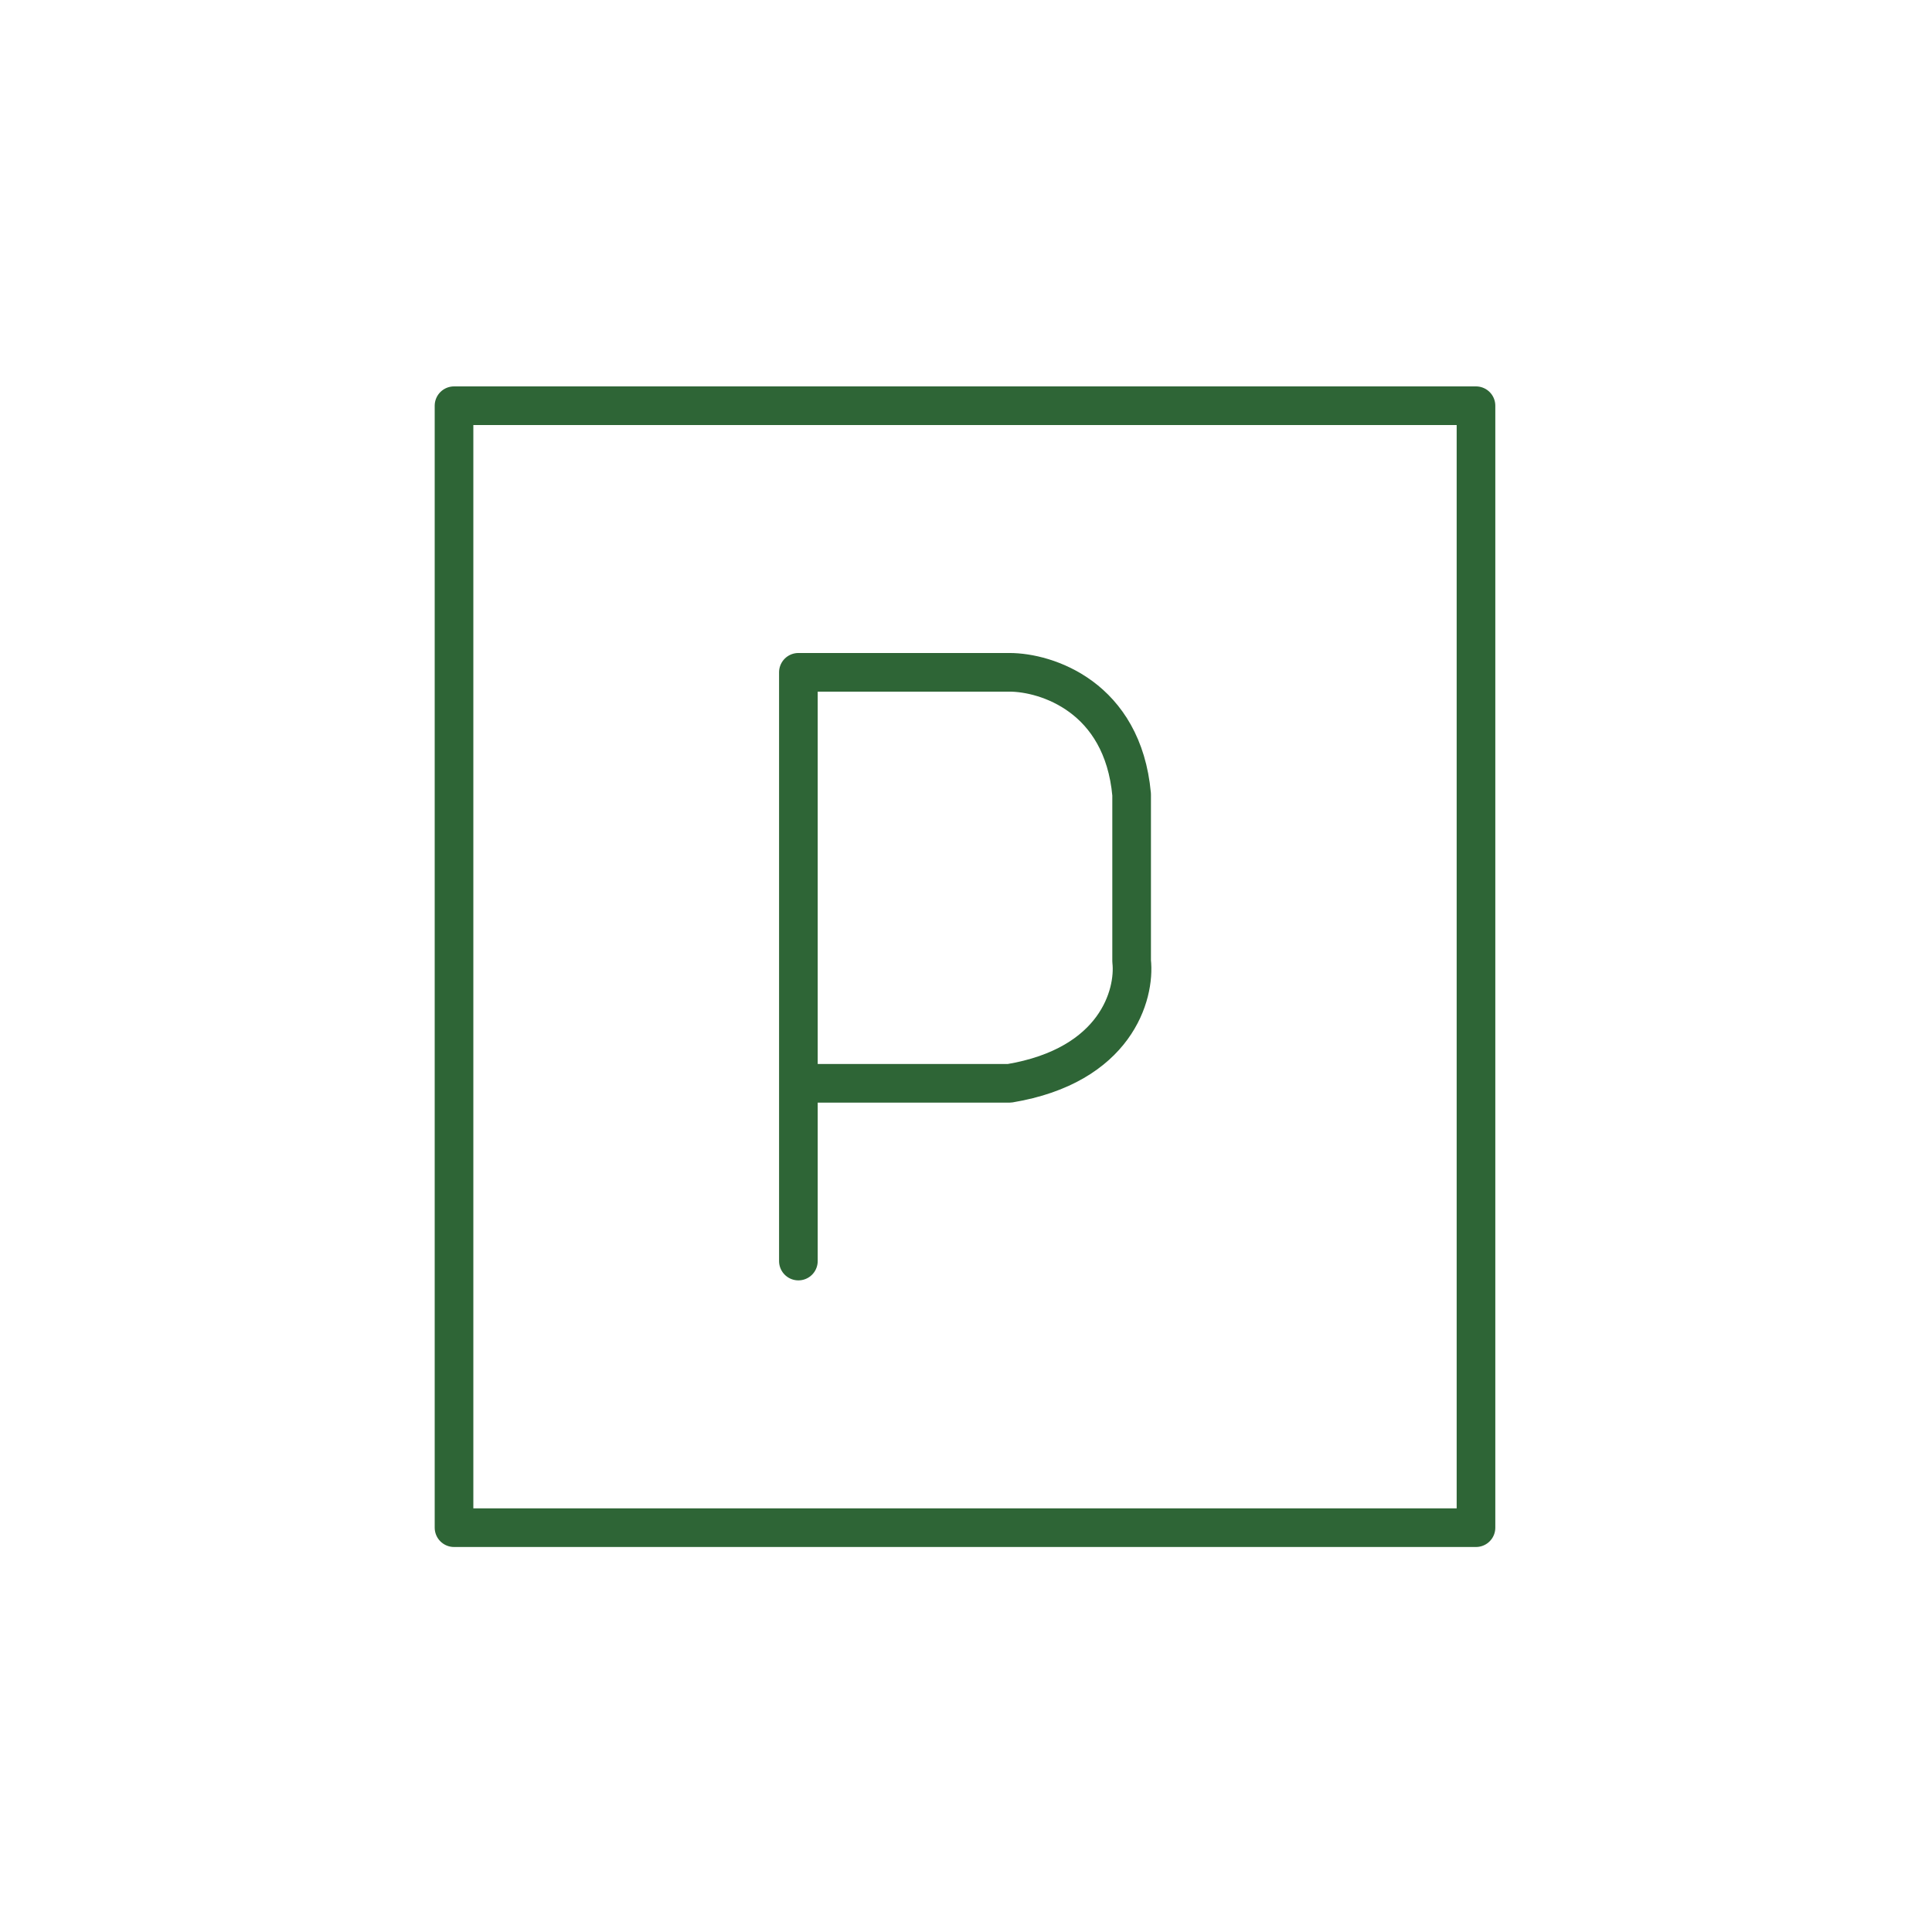
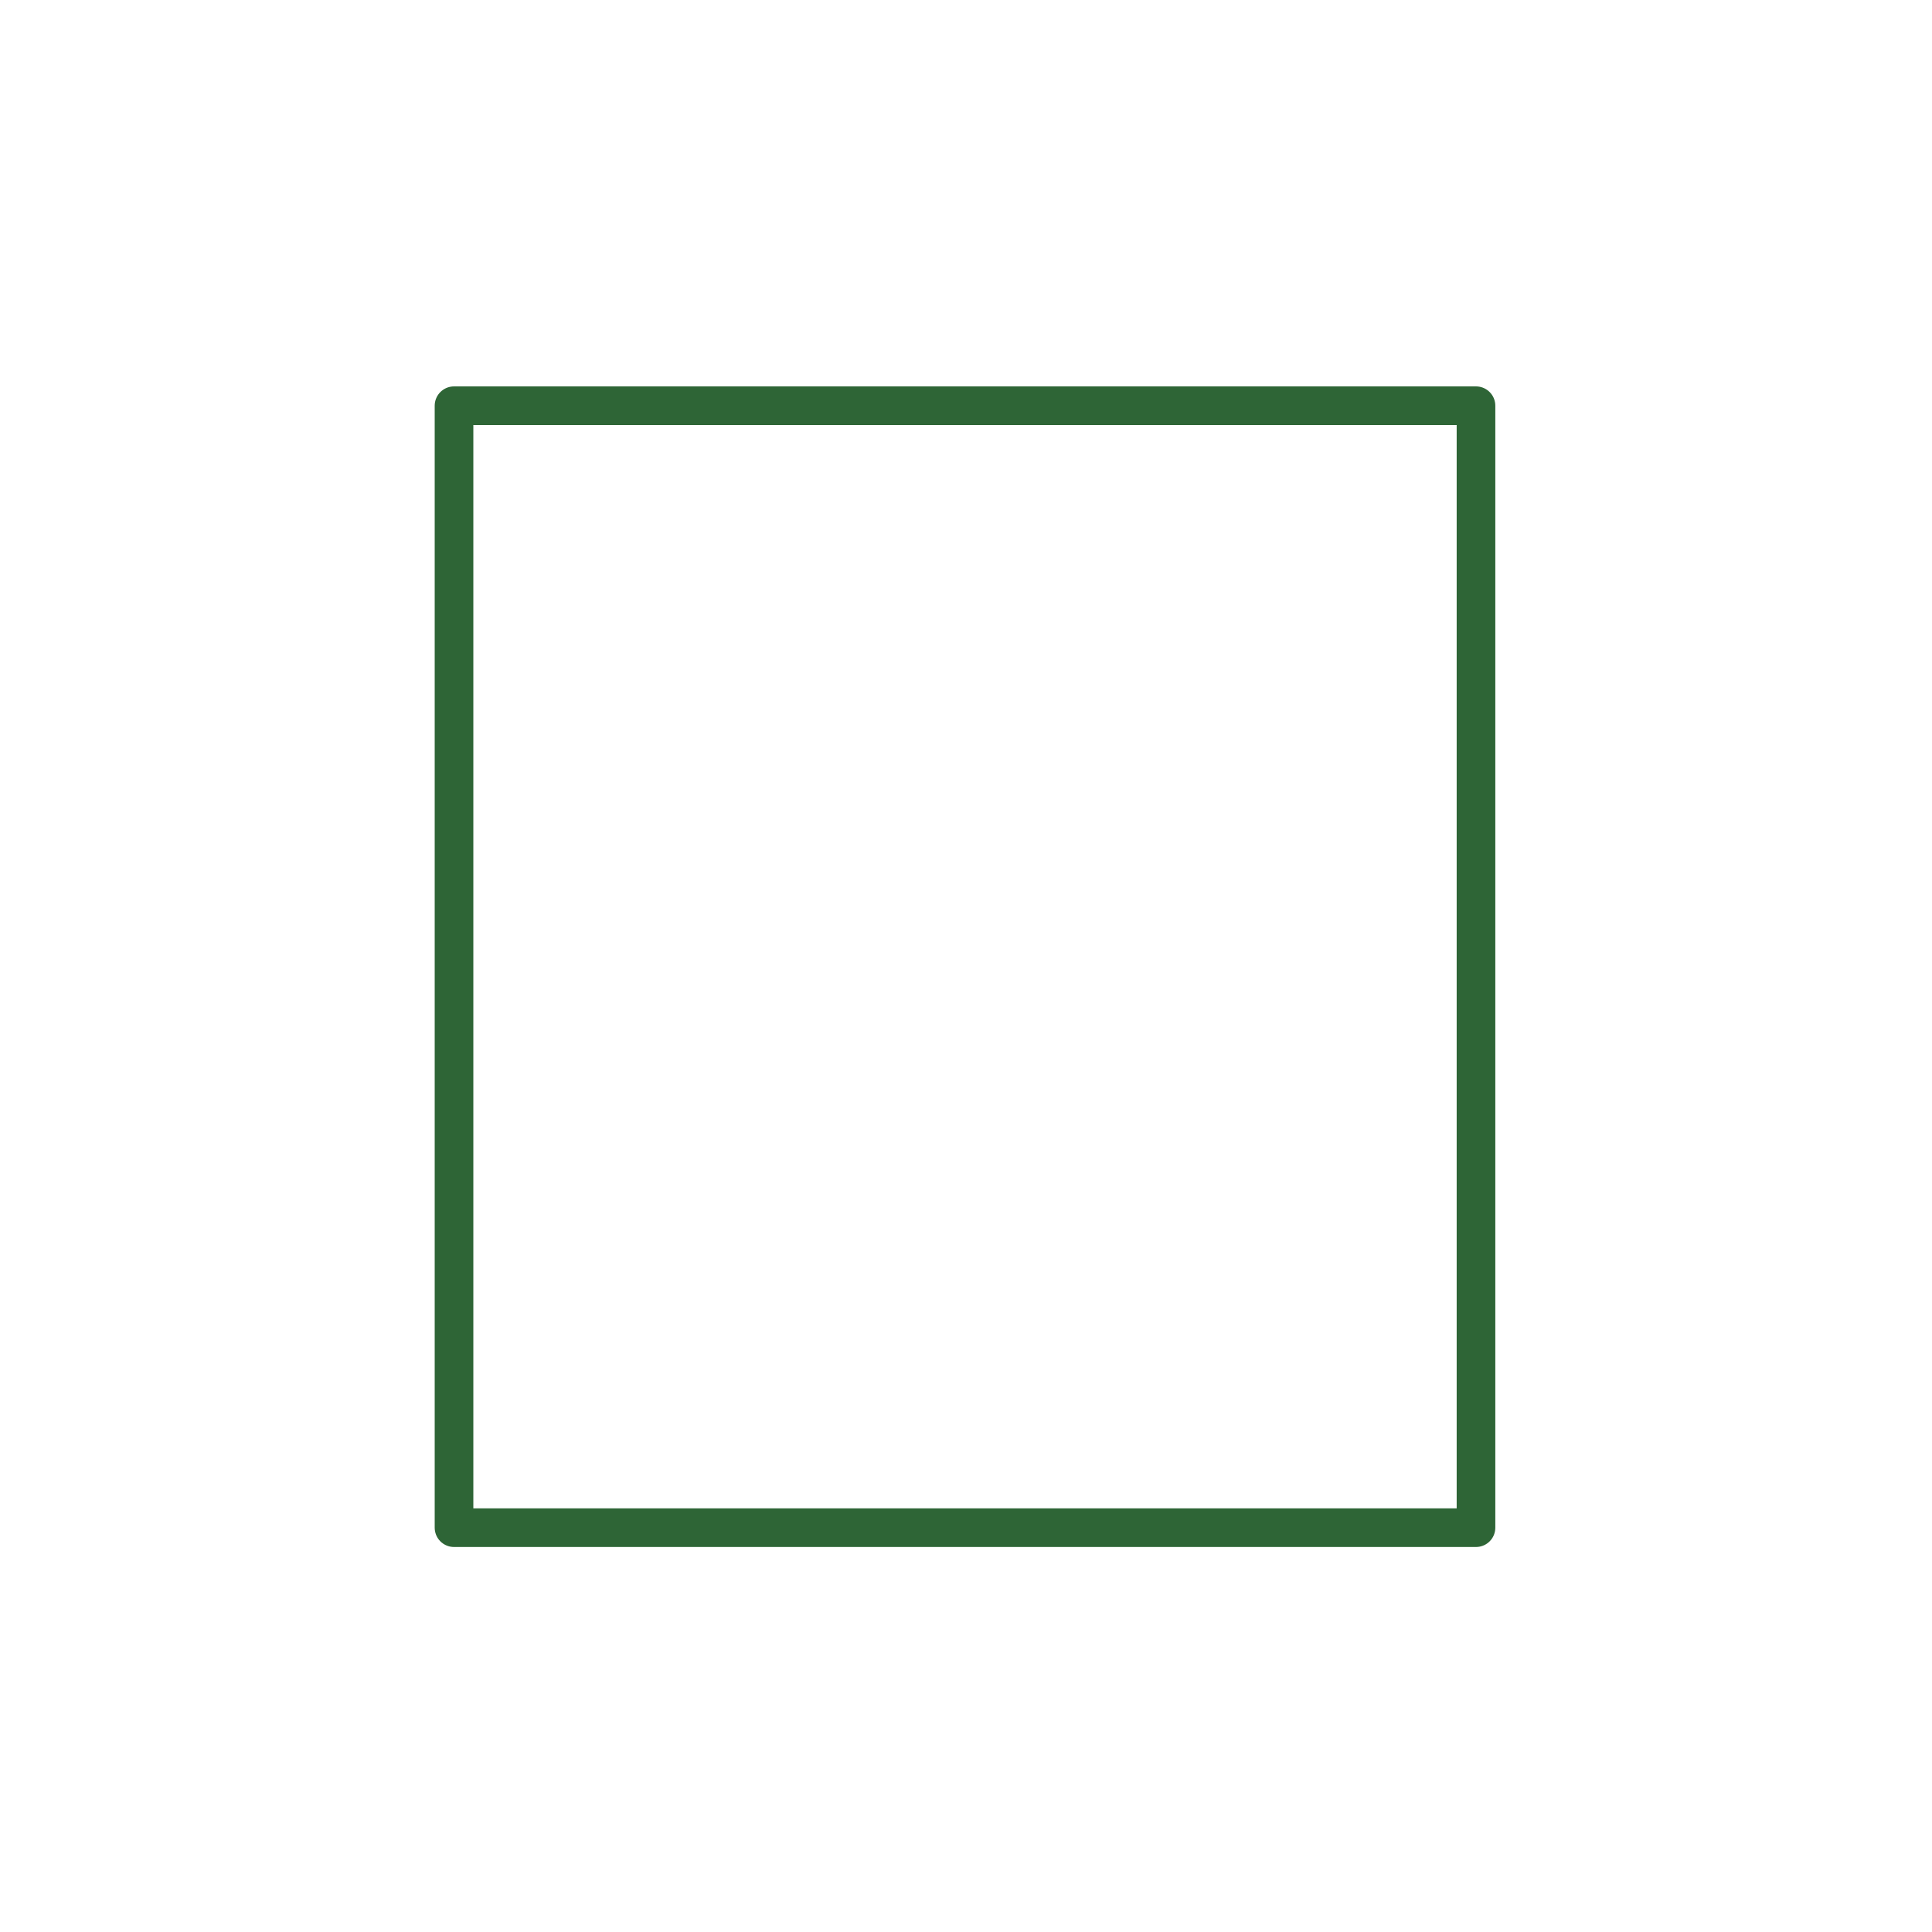
<svg xmlns="http://www.w3.org/2000/svg" width="100" height="100" viewBox="0 0 100 100" fill="none">
  <path d="M23.5 79.072V21H76.397V79.072H23.5Z" stroke="#2E6536" stroke-width="2" stroke-linecap="round" stroke-linejoin="round" />
-   <path d="M41.324 65.272V56.073M41.324 56.073V34.799H52.248C54.165 34.799 58.113 36.064 58.573 41.124V49.748C58.765 51.473 57.768 55.153 52.248 56.073H41.324Z" stroke="#2E6536" stroke-width="2" stroke-linecap="round" stroke-linejoin="round" />
</svg>